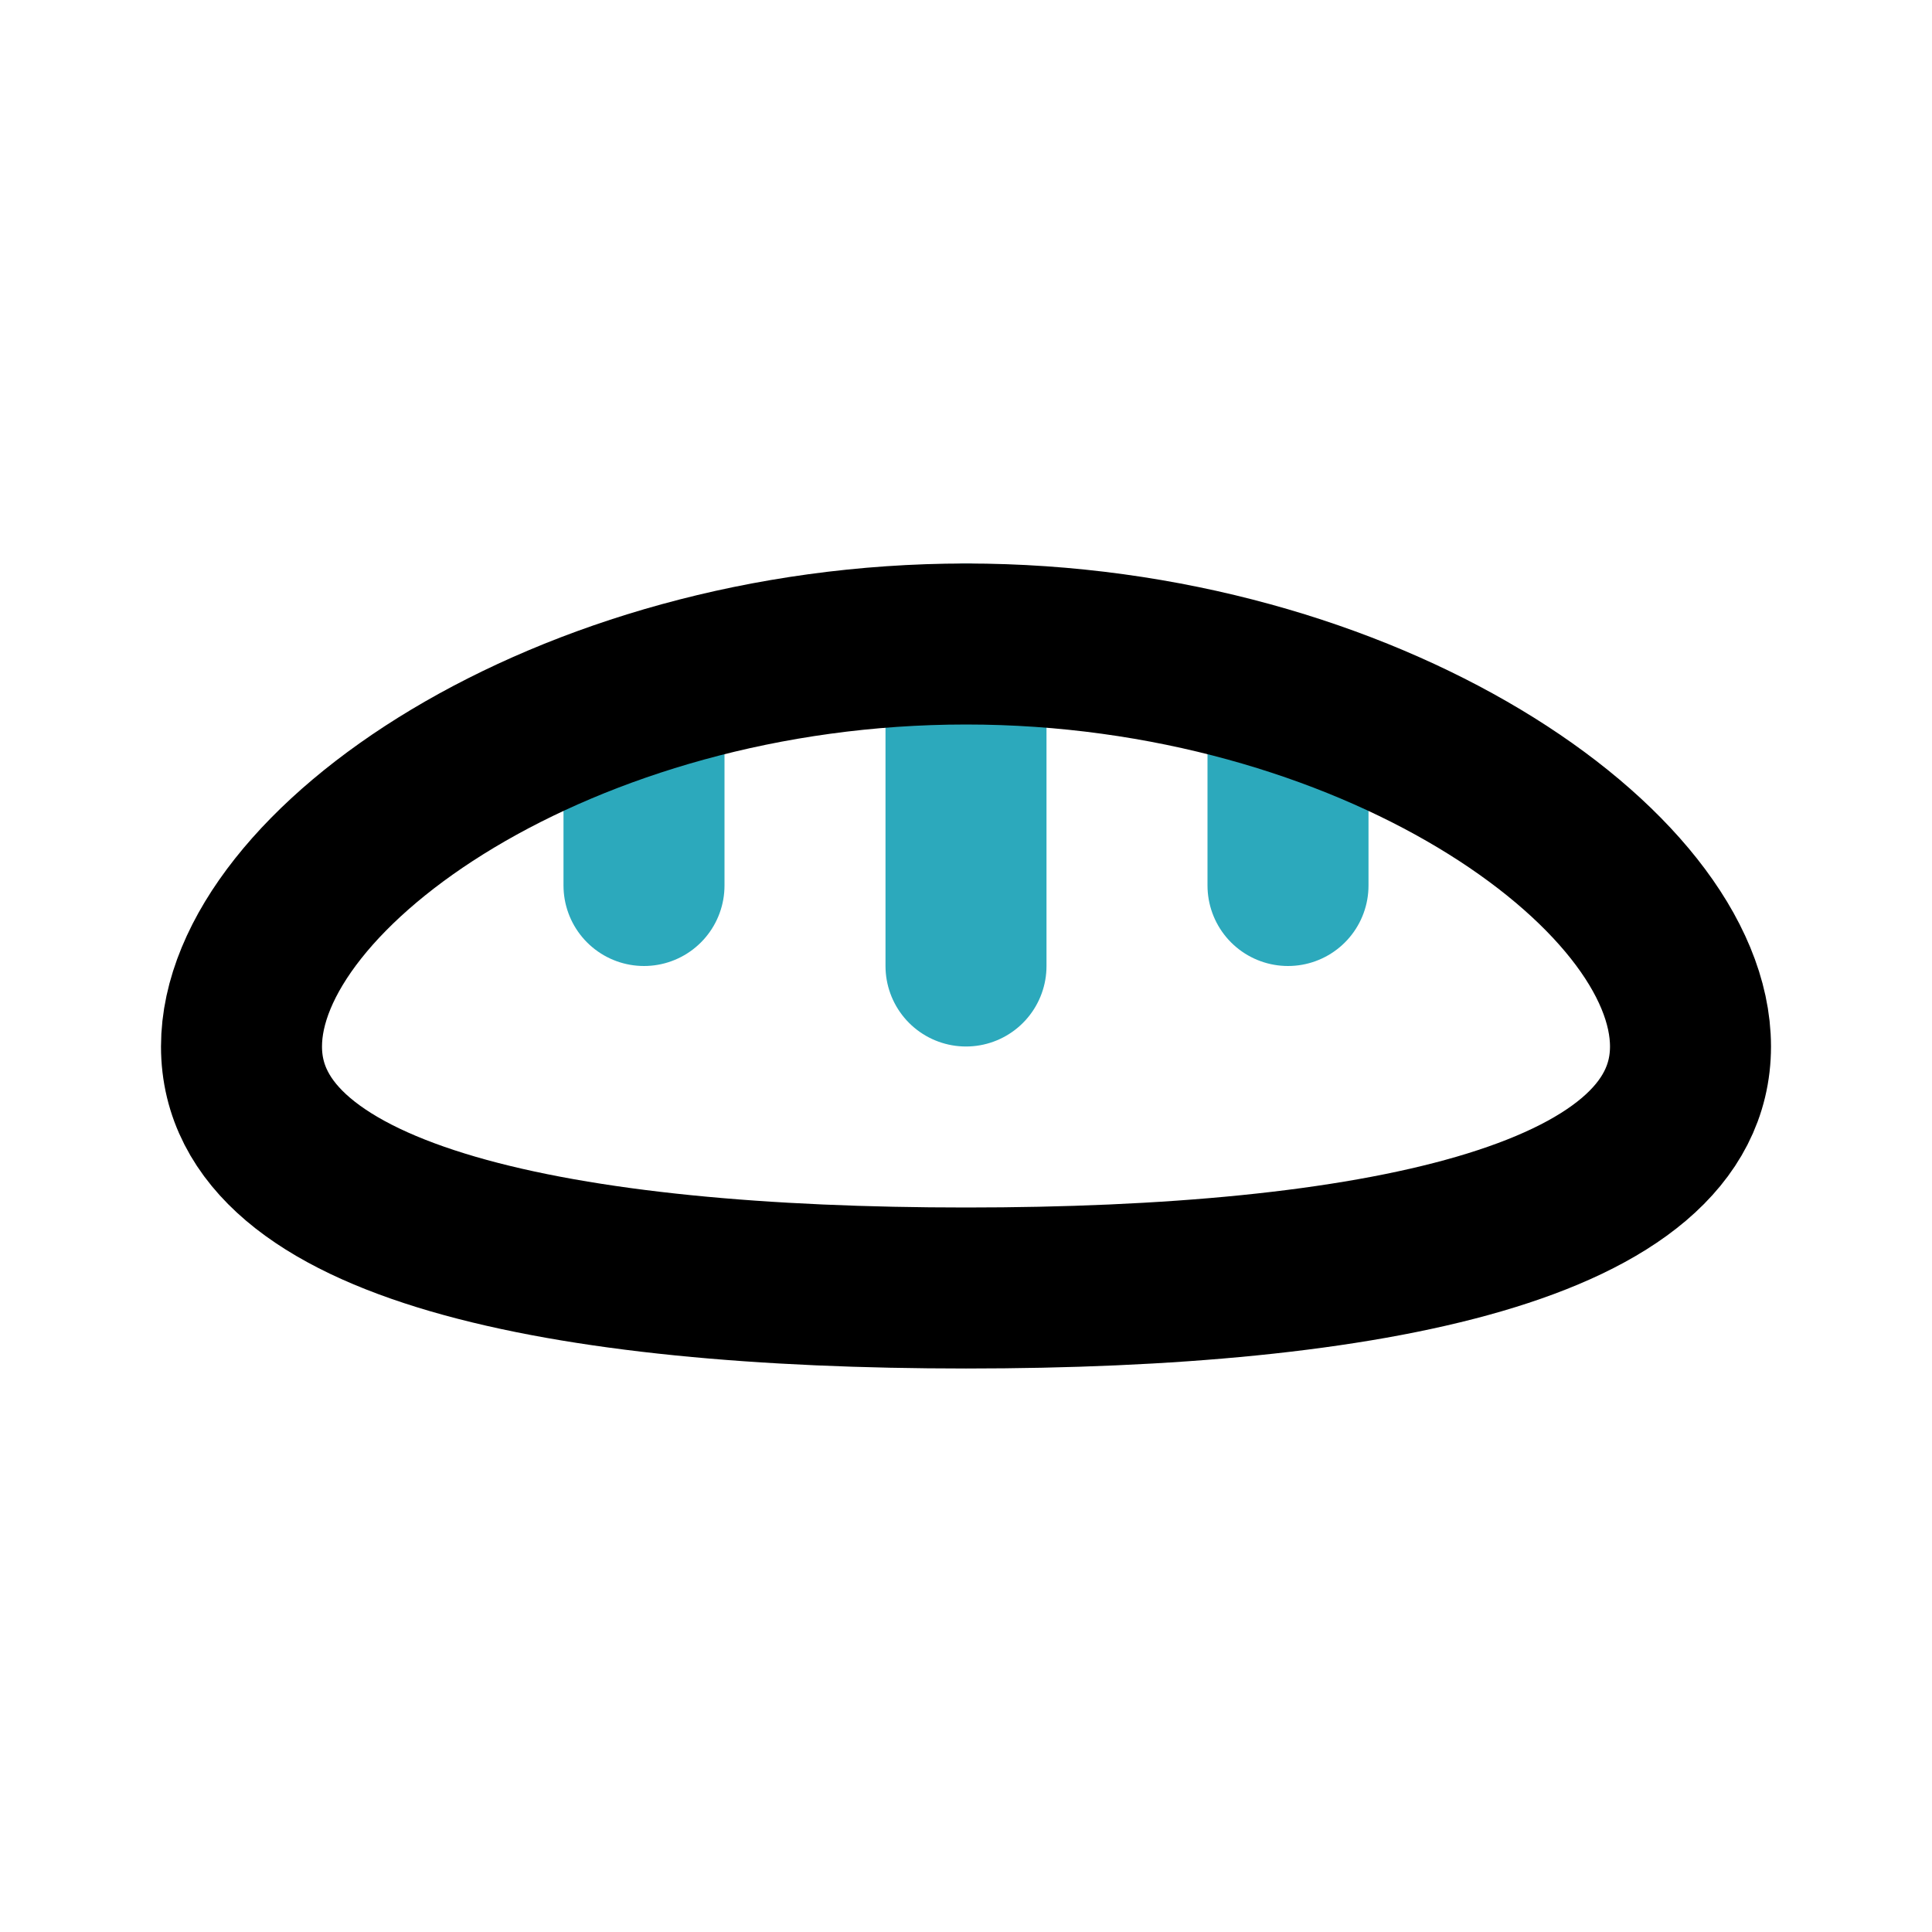
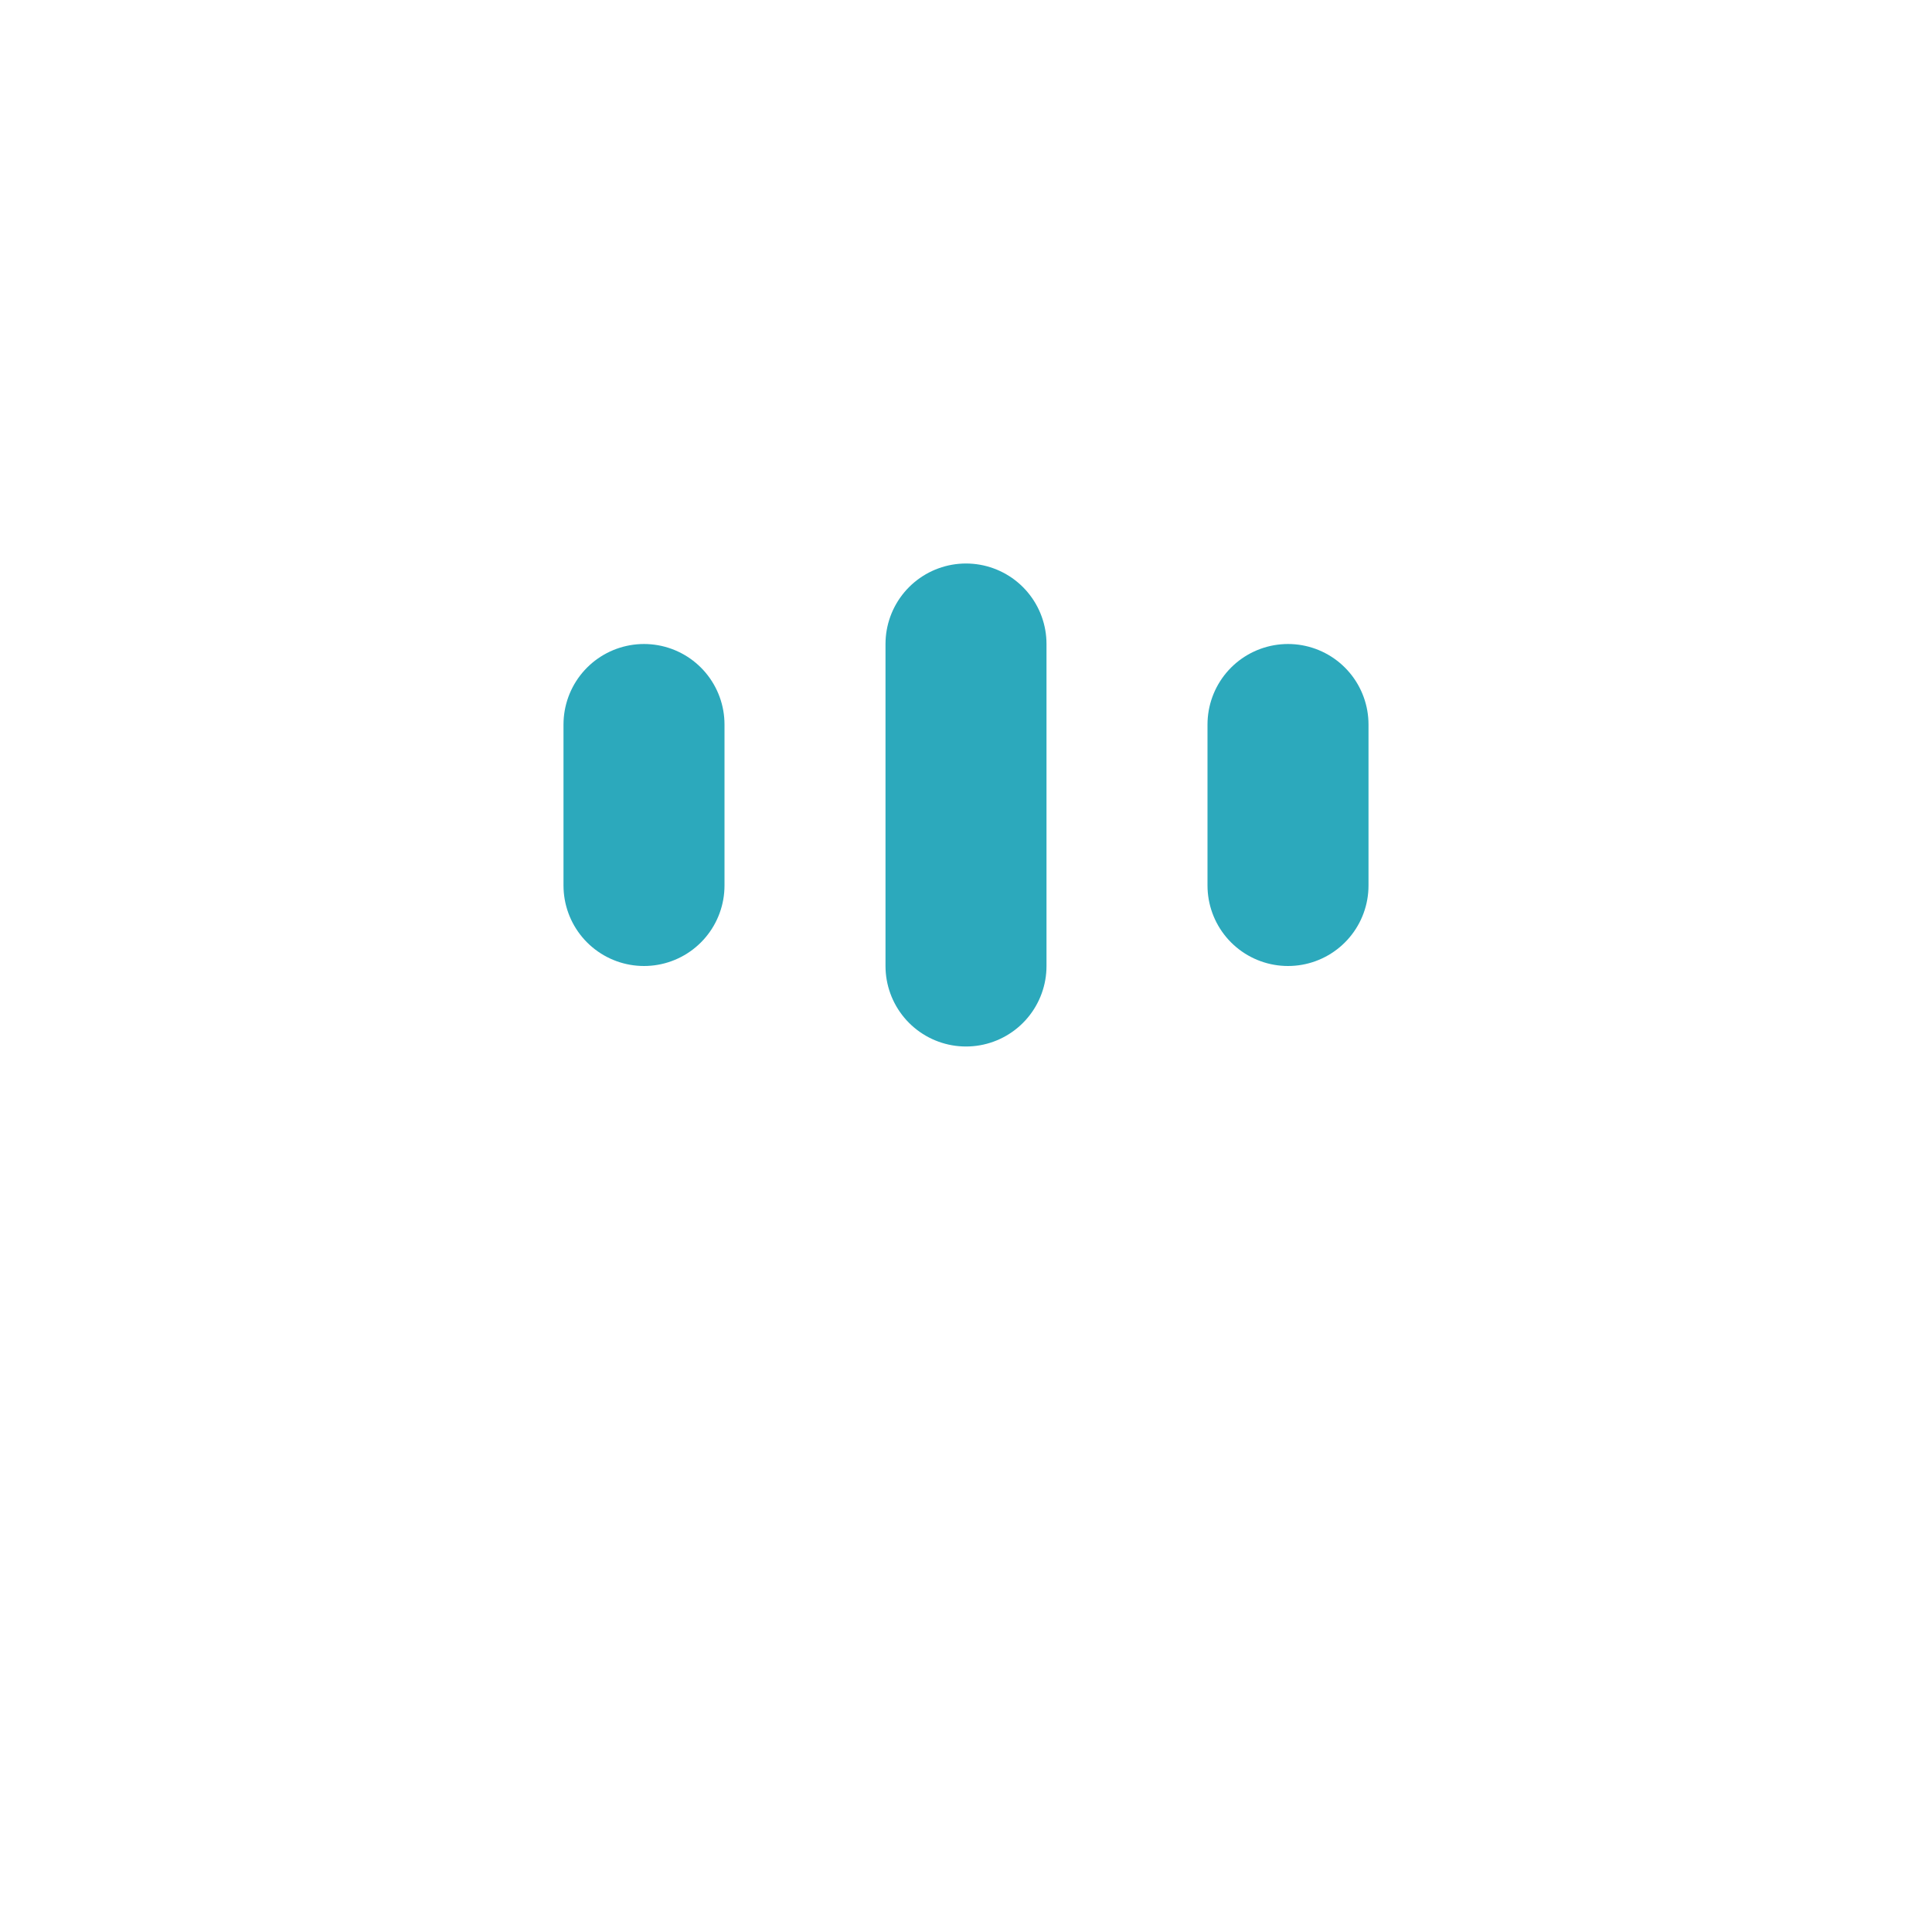
<svg xmlns="http://www.w3.org/2000/svg" fill="#000000" width="800px" height="800px" viewBox="0 0 24 24" id="bread-3" data-name="Line Color" class="icon line-color">
  <path id="secondary" d="M12,8v4m4-3v2M8,9v2" style="fill: none; stroke: rgb(44, 169, 188); stroke-linecap: round; stroke-linejoin: round; stroke-width: 2;" />
-   <path id="primary" d="M21,13c0,2.21-4,3-9,3s-9-.79-9-3,4-5,9-5S21,10.79,21,13Z" style="fill: none; stroke: rgb(0, 0, 0); stroke-linecap: round; stroke-linejoin: round; stroke-width: 2;" />
</svg>